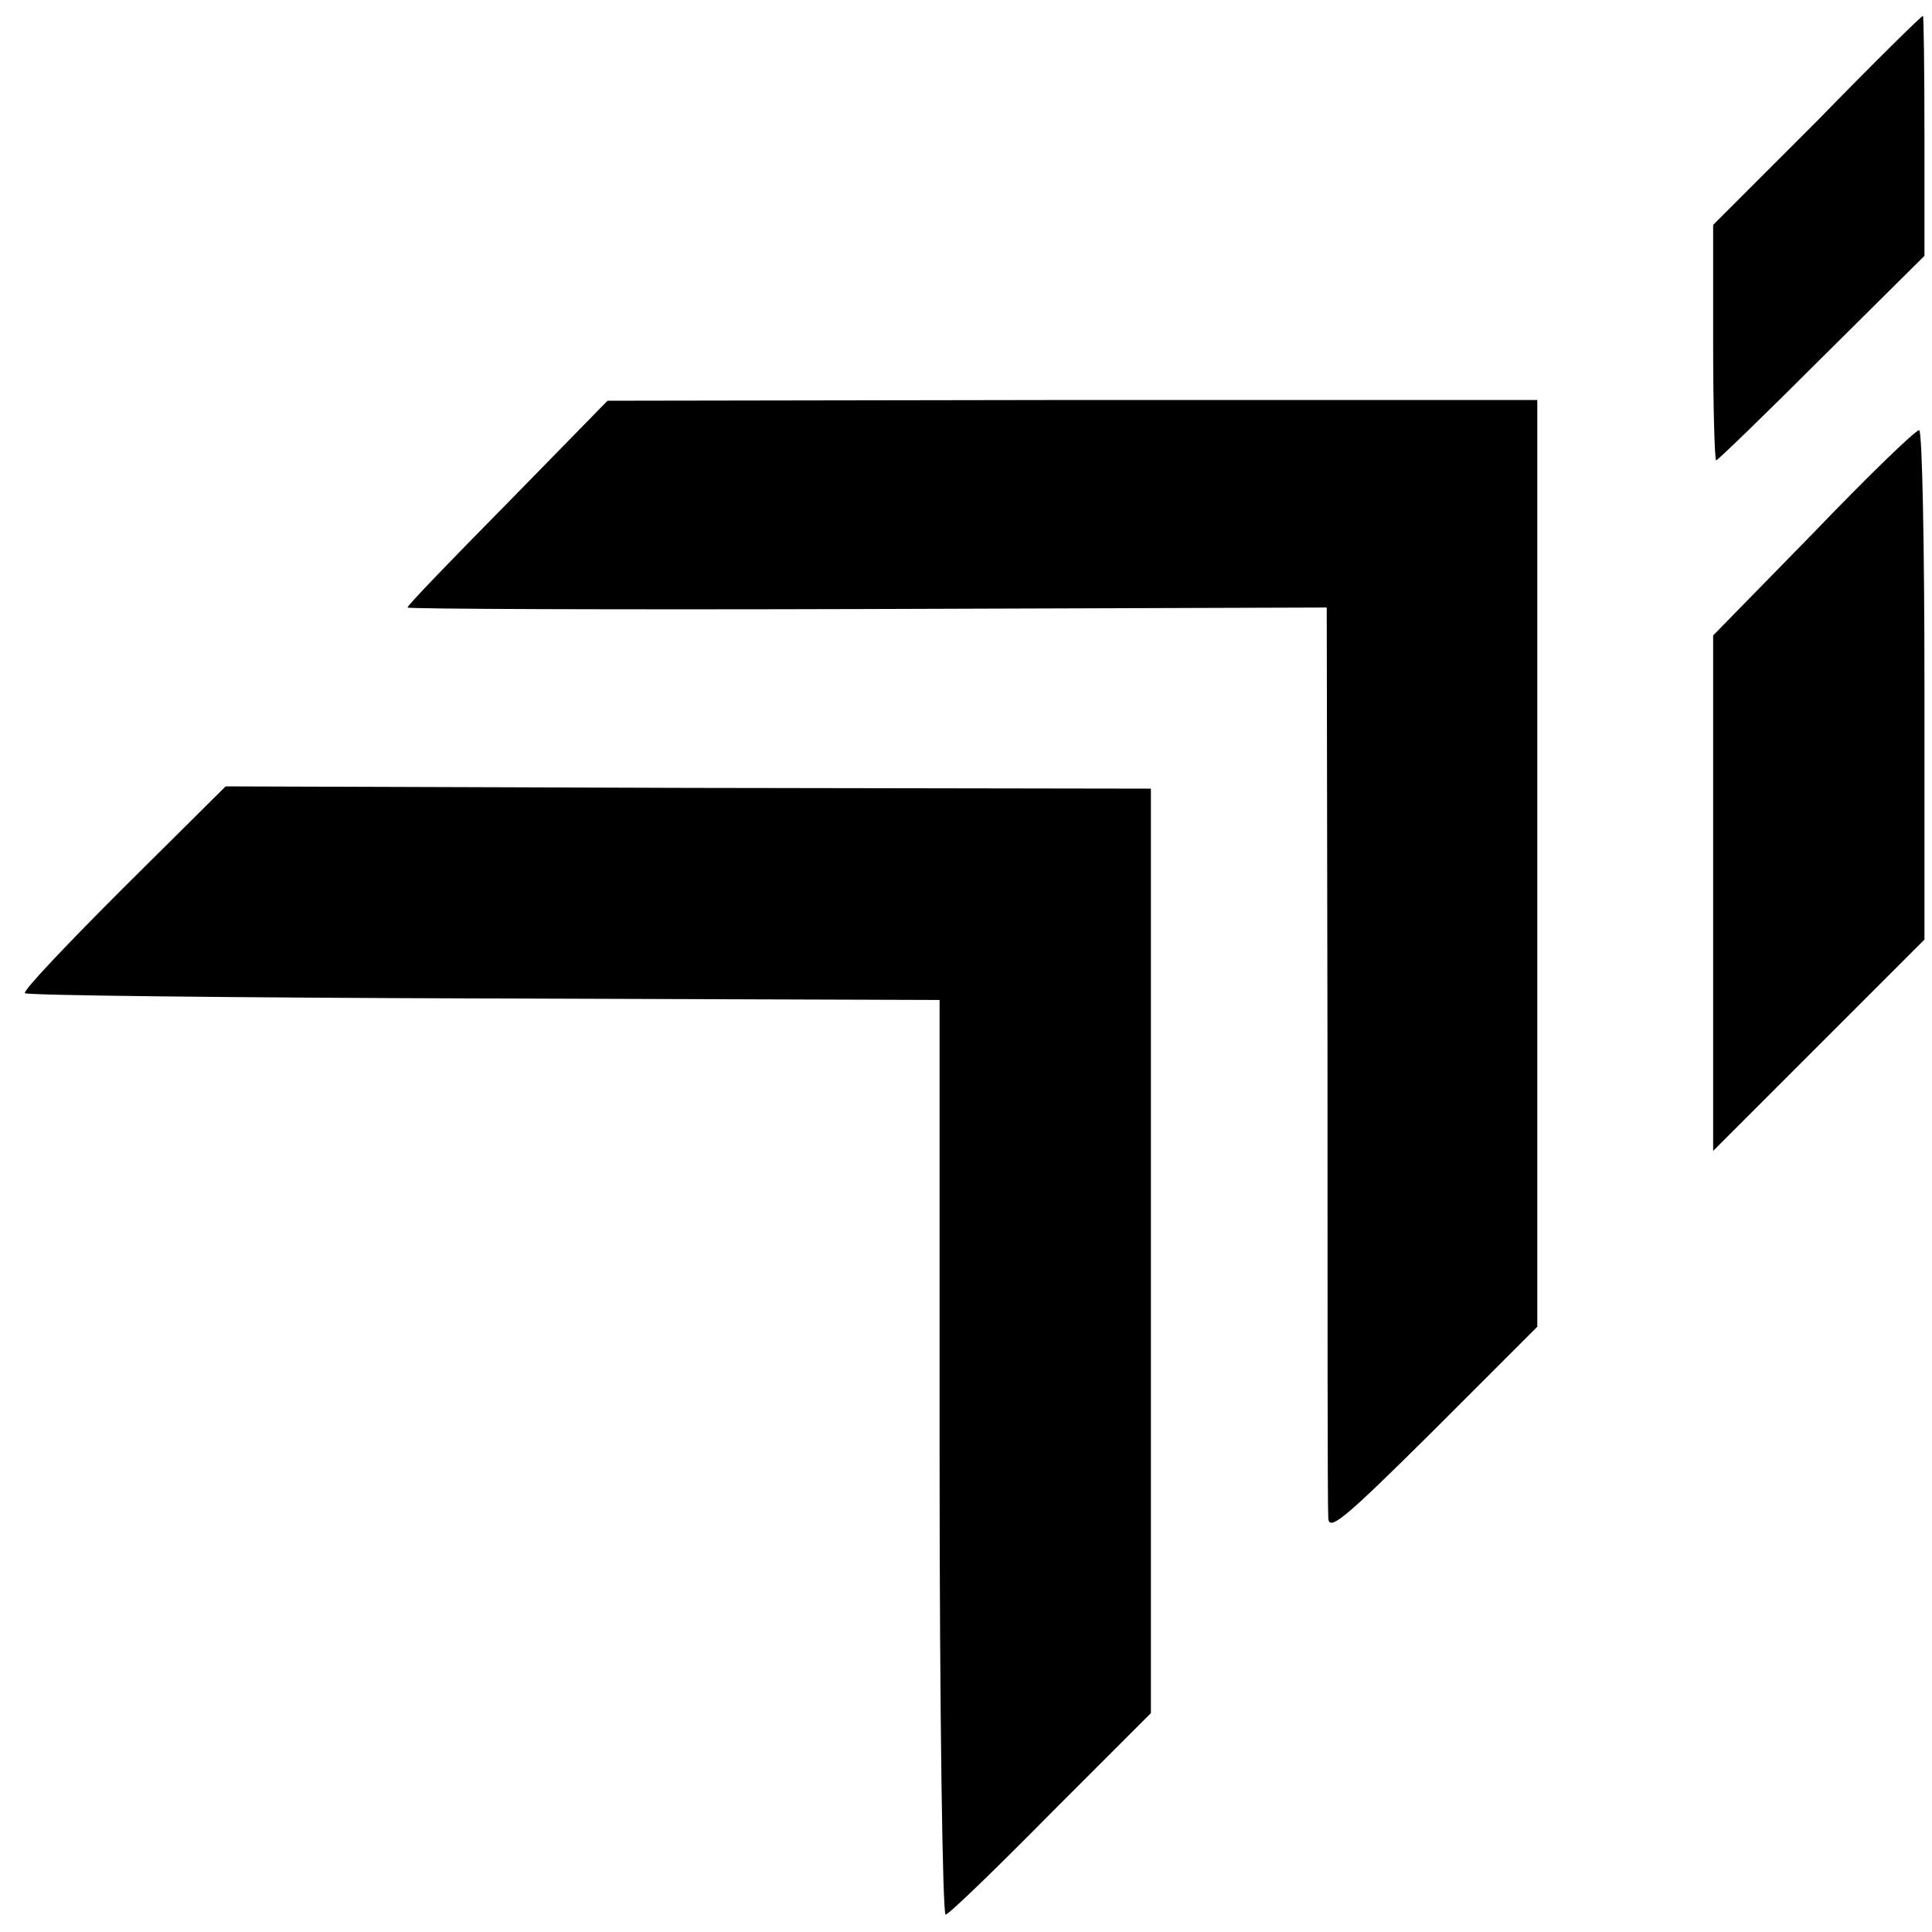
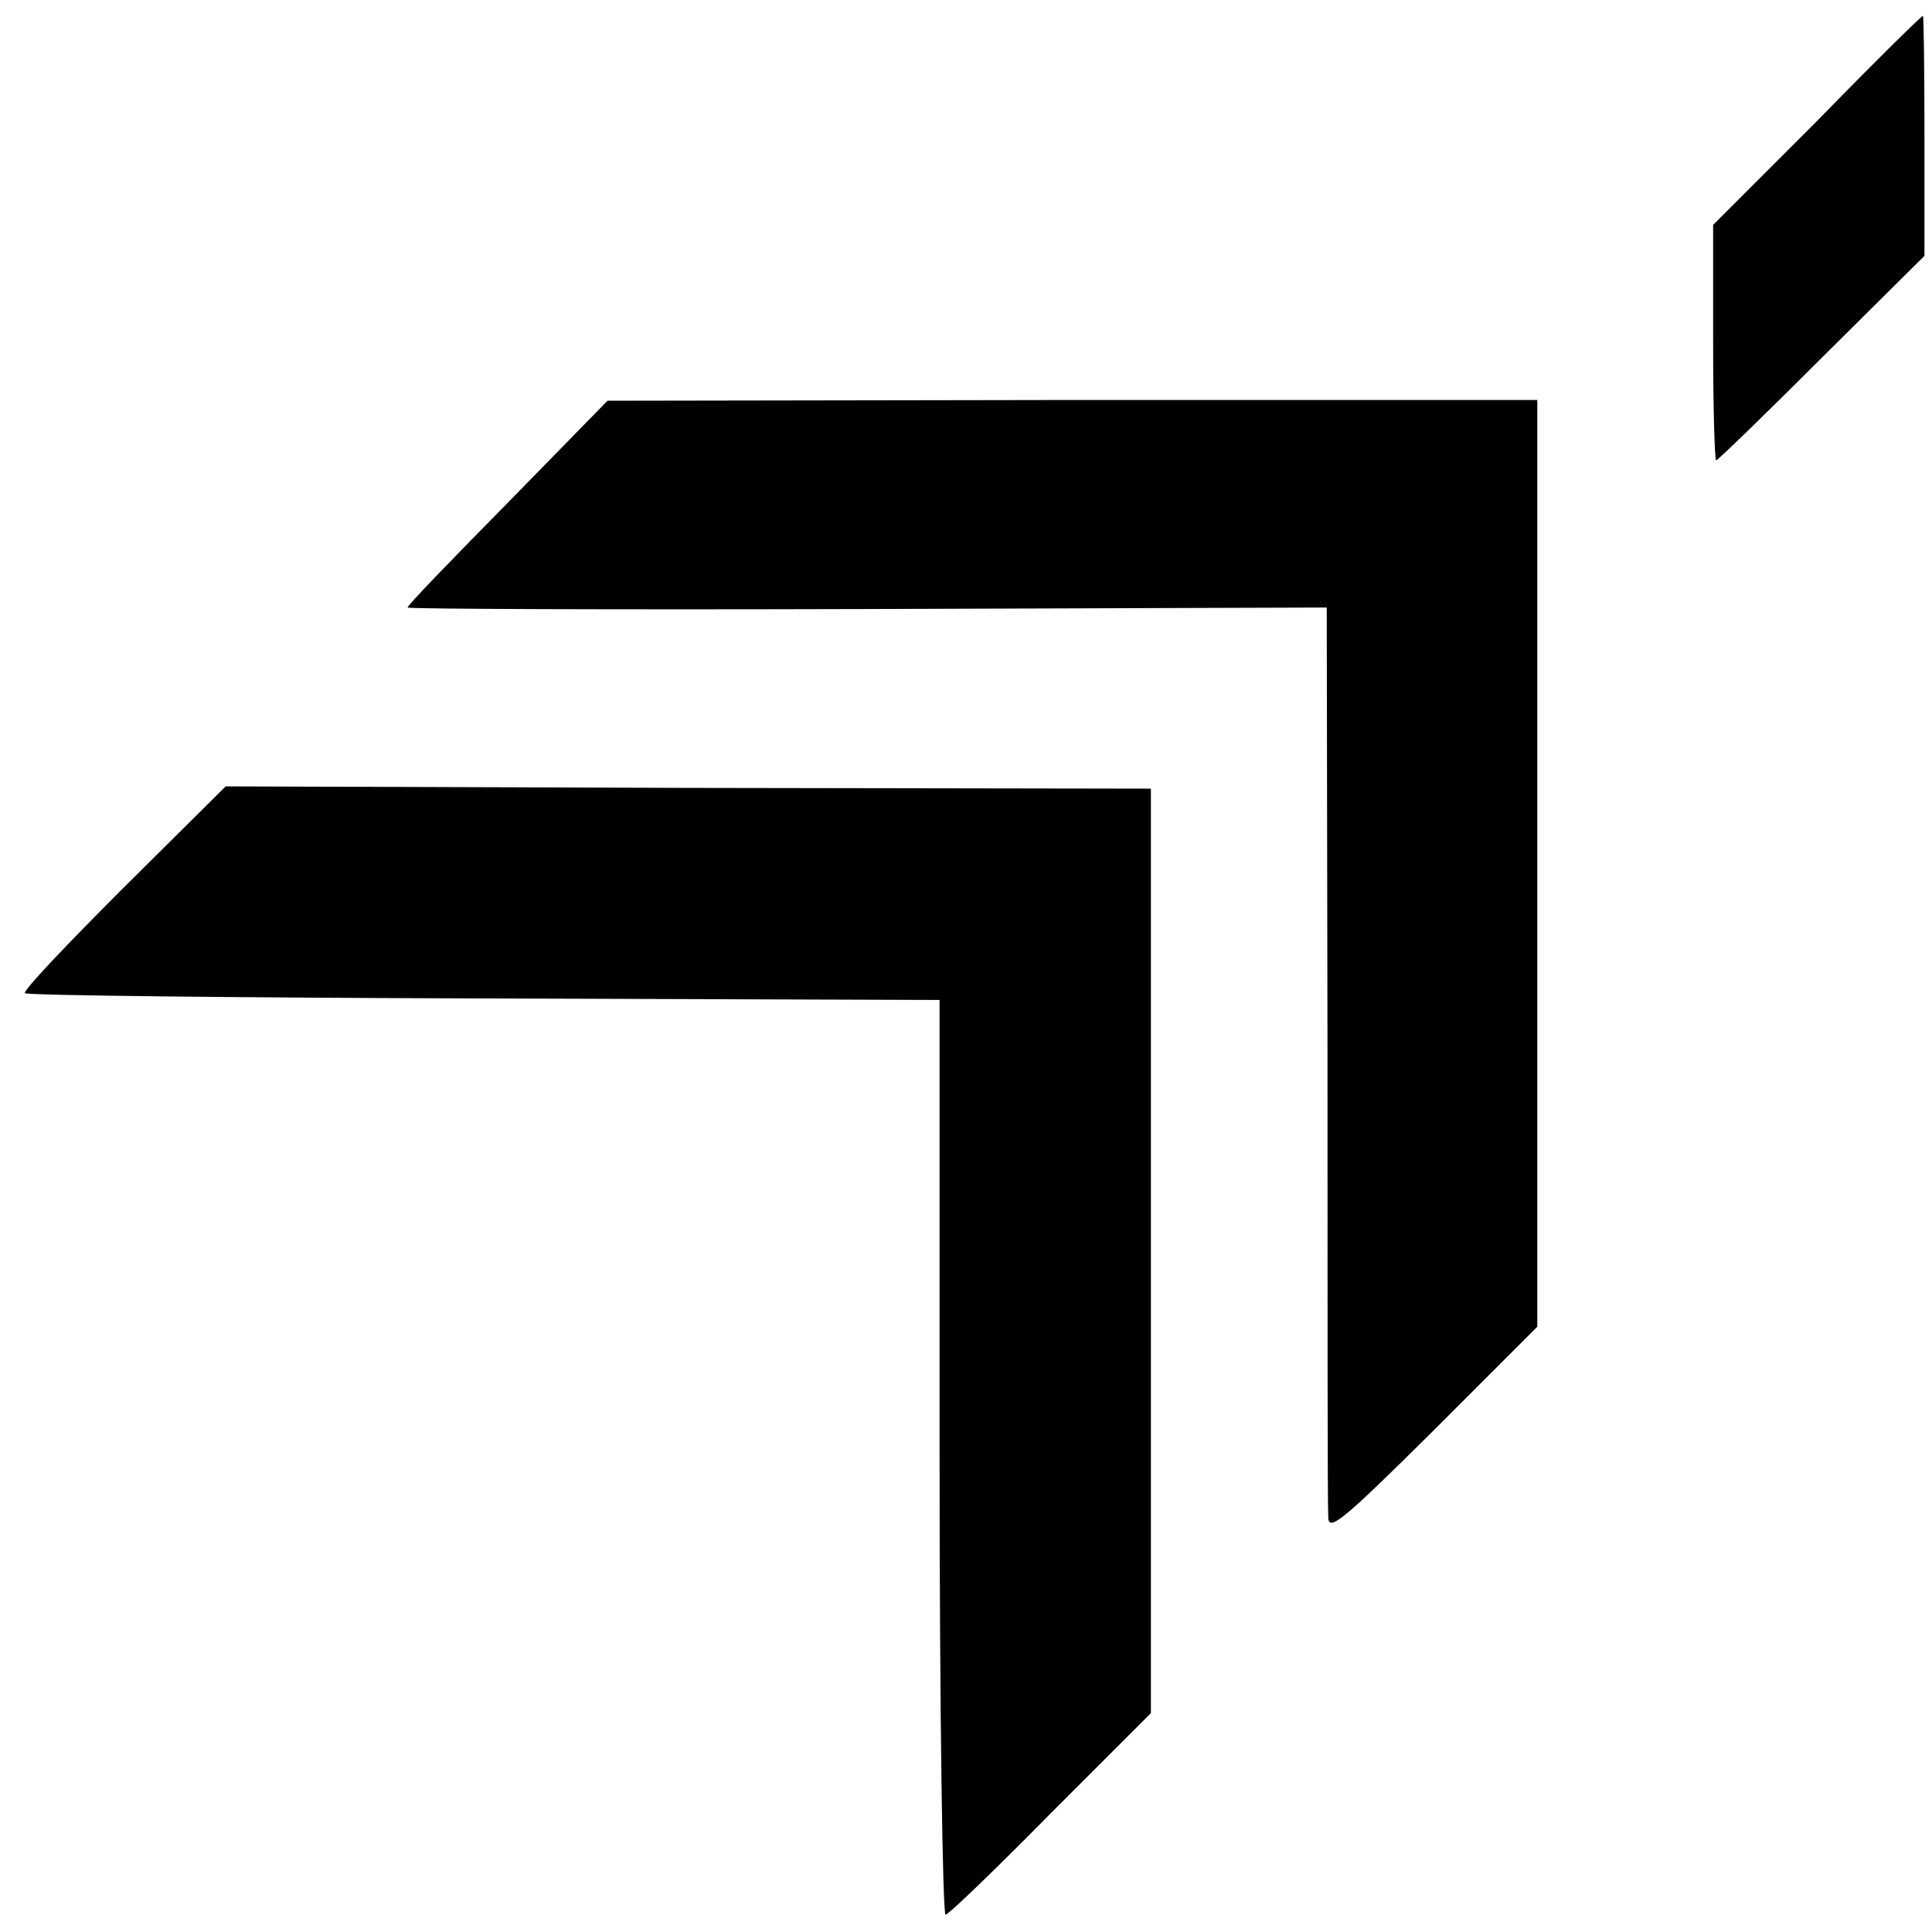
<svg xmlns="http://www.w3.org/2000/svg" version="1.0" width="256pt" height="256pt" viewBox="0 0 256 256" preserveAspectRatio="xMidYMid meet">
  <g transform="translate(0,256) scale(0.1,-0.1)" fill="#000000" stroke="none">
    <path d="M2408 2400 l-138 -138 0 -156 c0 -86 2 -156 4 -156 2 0 65 61 140 136 l136 135 0 160 c0 87 -1 159 -2 158 -2 0 -65 -62 -140 -139z" />
    <path d="M673 1894 c-73 -74 -133 -136 -133 -139 0 -2 274 -3 609 -2 l609 2 1 -590 c0 -324 0 -601 1 -615 0 -21 20 -4 139 114 l138 138 0 614 0 614 -616 0 -616 -1 -132 -135z" />
-     <path d="M2403 1854 l-133 -136 0 -341 0 -342 140 140 140 140 0 337 c0 186 -3 338 -7 338 -5 0 -68 -61 -140 -136z" />
    <path d="M163 1383 c-74 -74 -133 -136 -130 -139 2 -3 276 -6 608 -7 l604 -2 0 -607 c0 -335 4 -607 8 -605 5 1 68 62 140 135 l132 132 0 613 0 612 -613 1 -613 2 -136 -135z" />
  </g>
</svg>